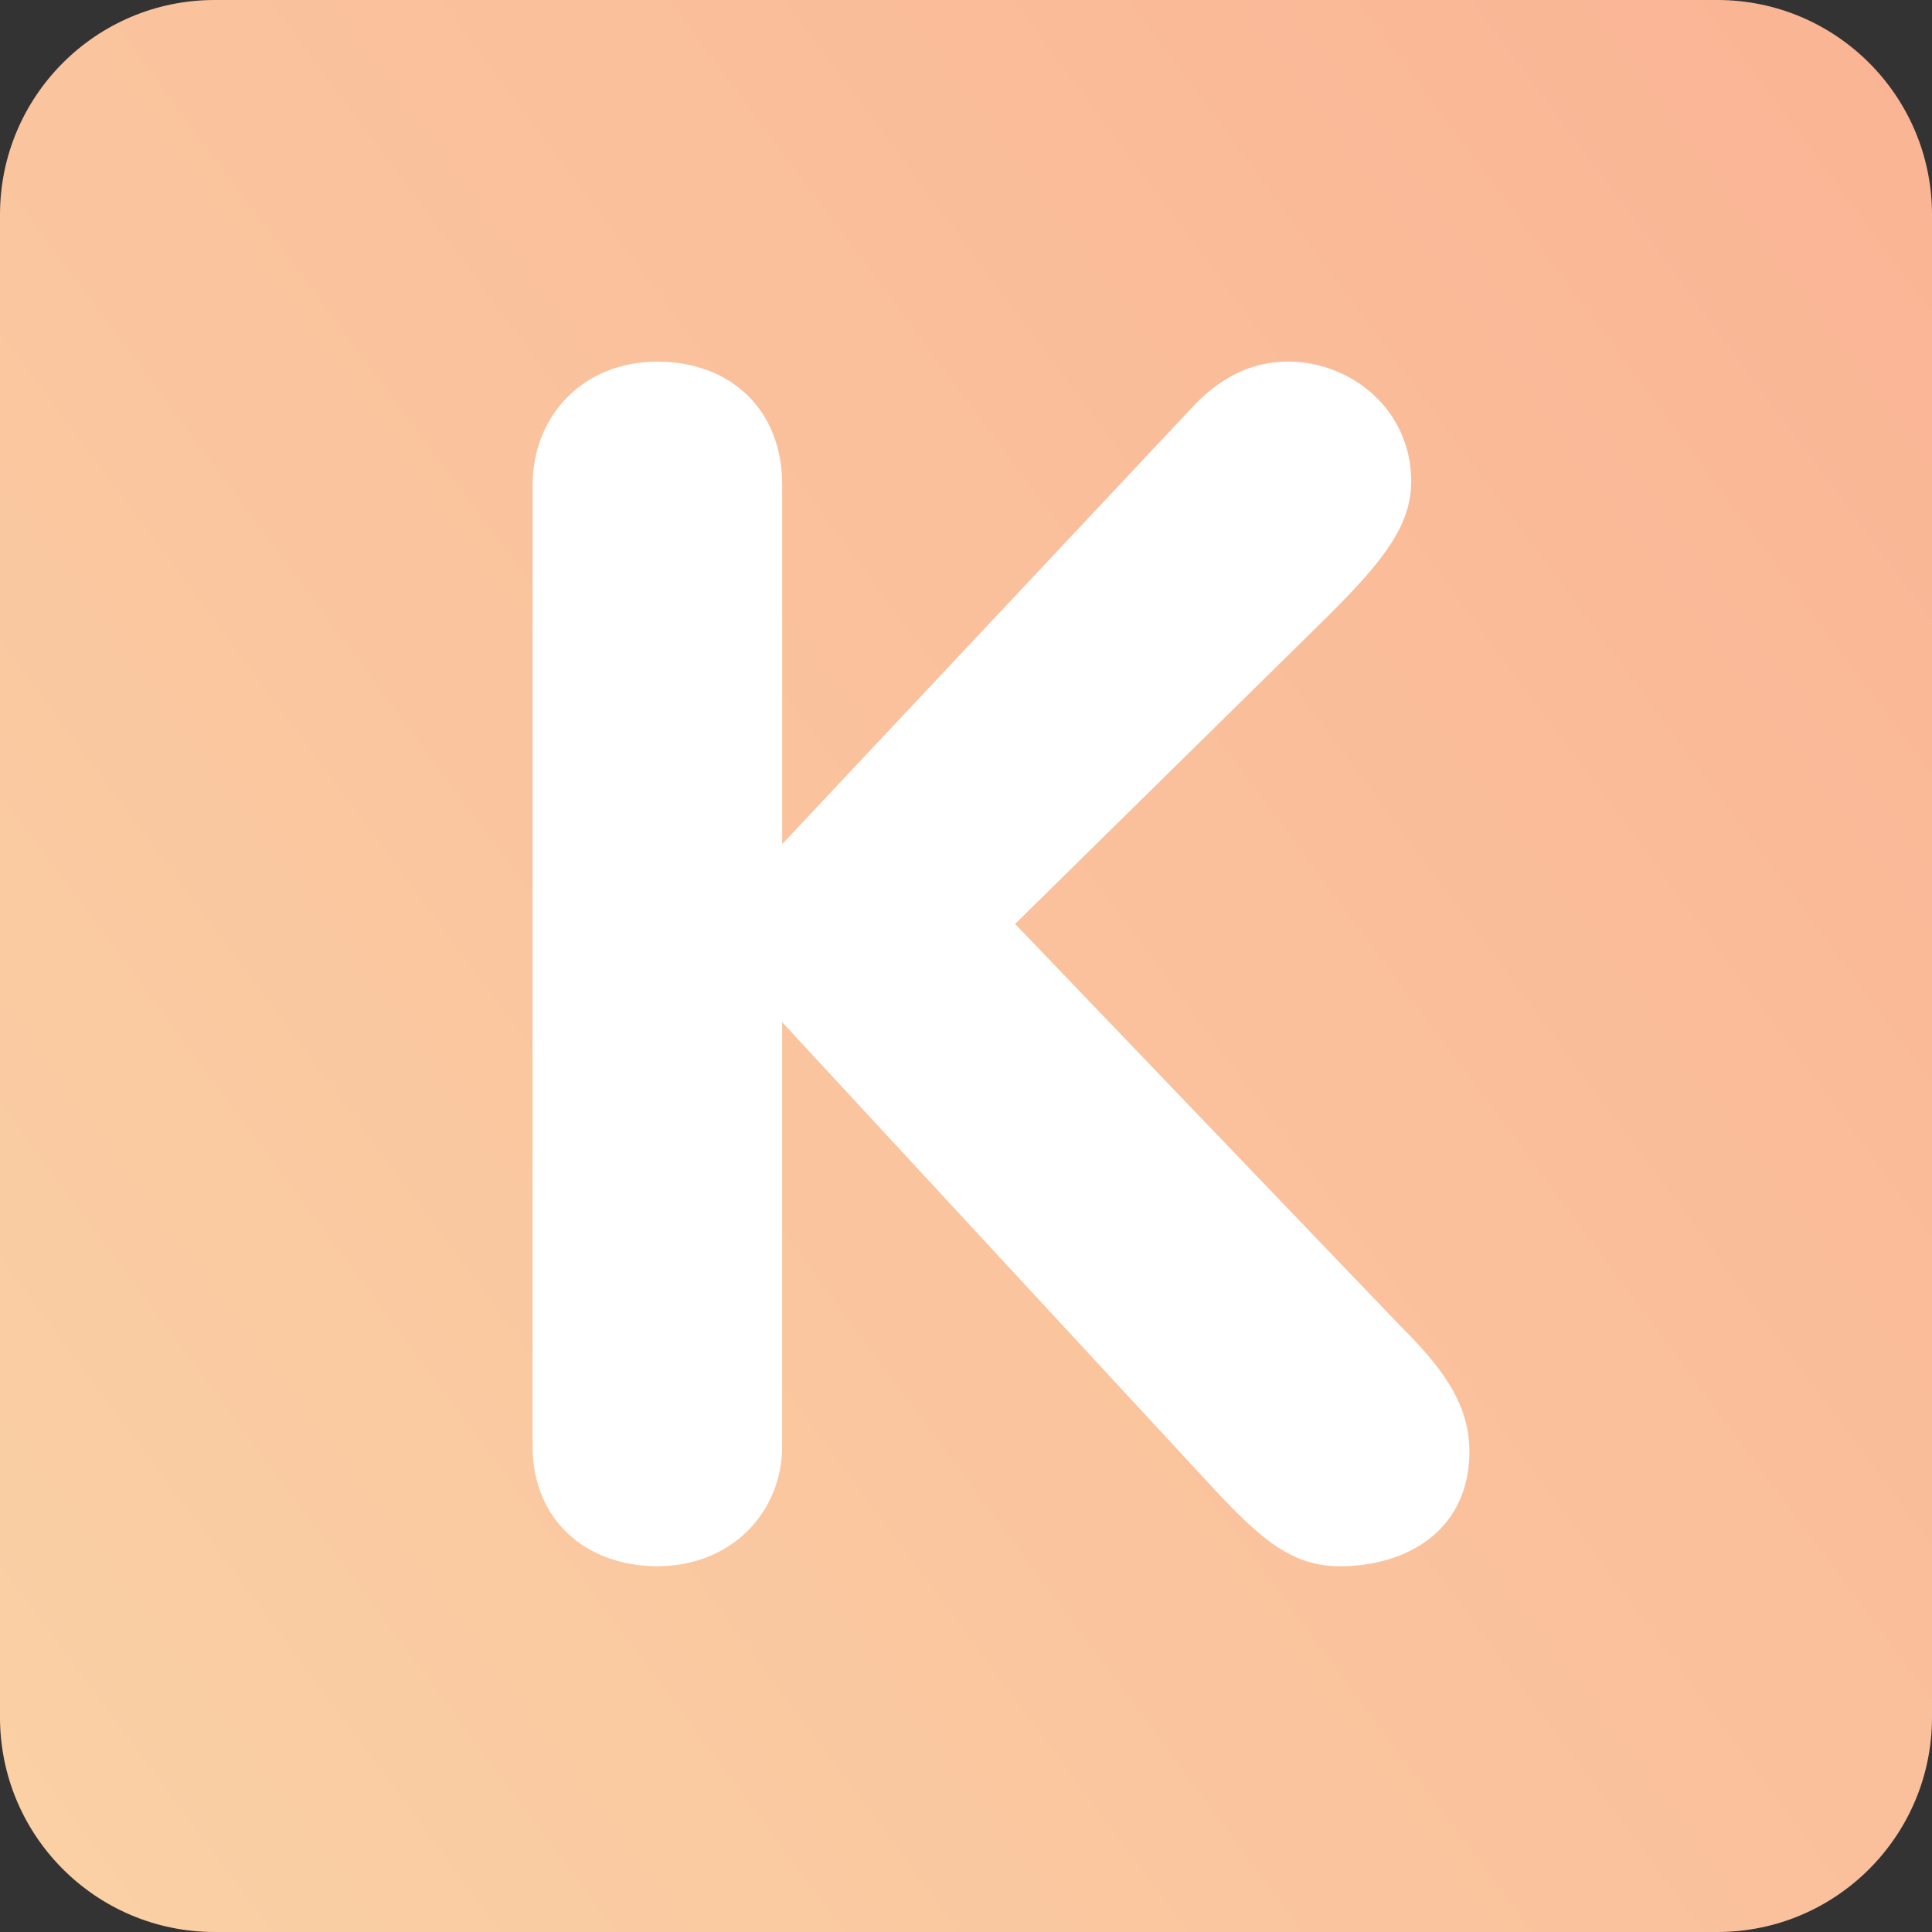
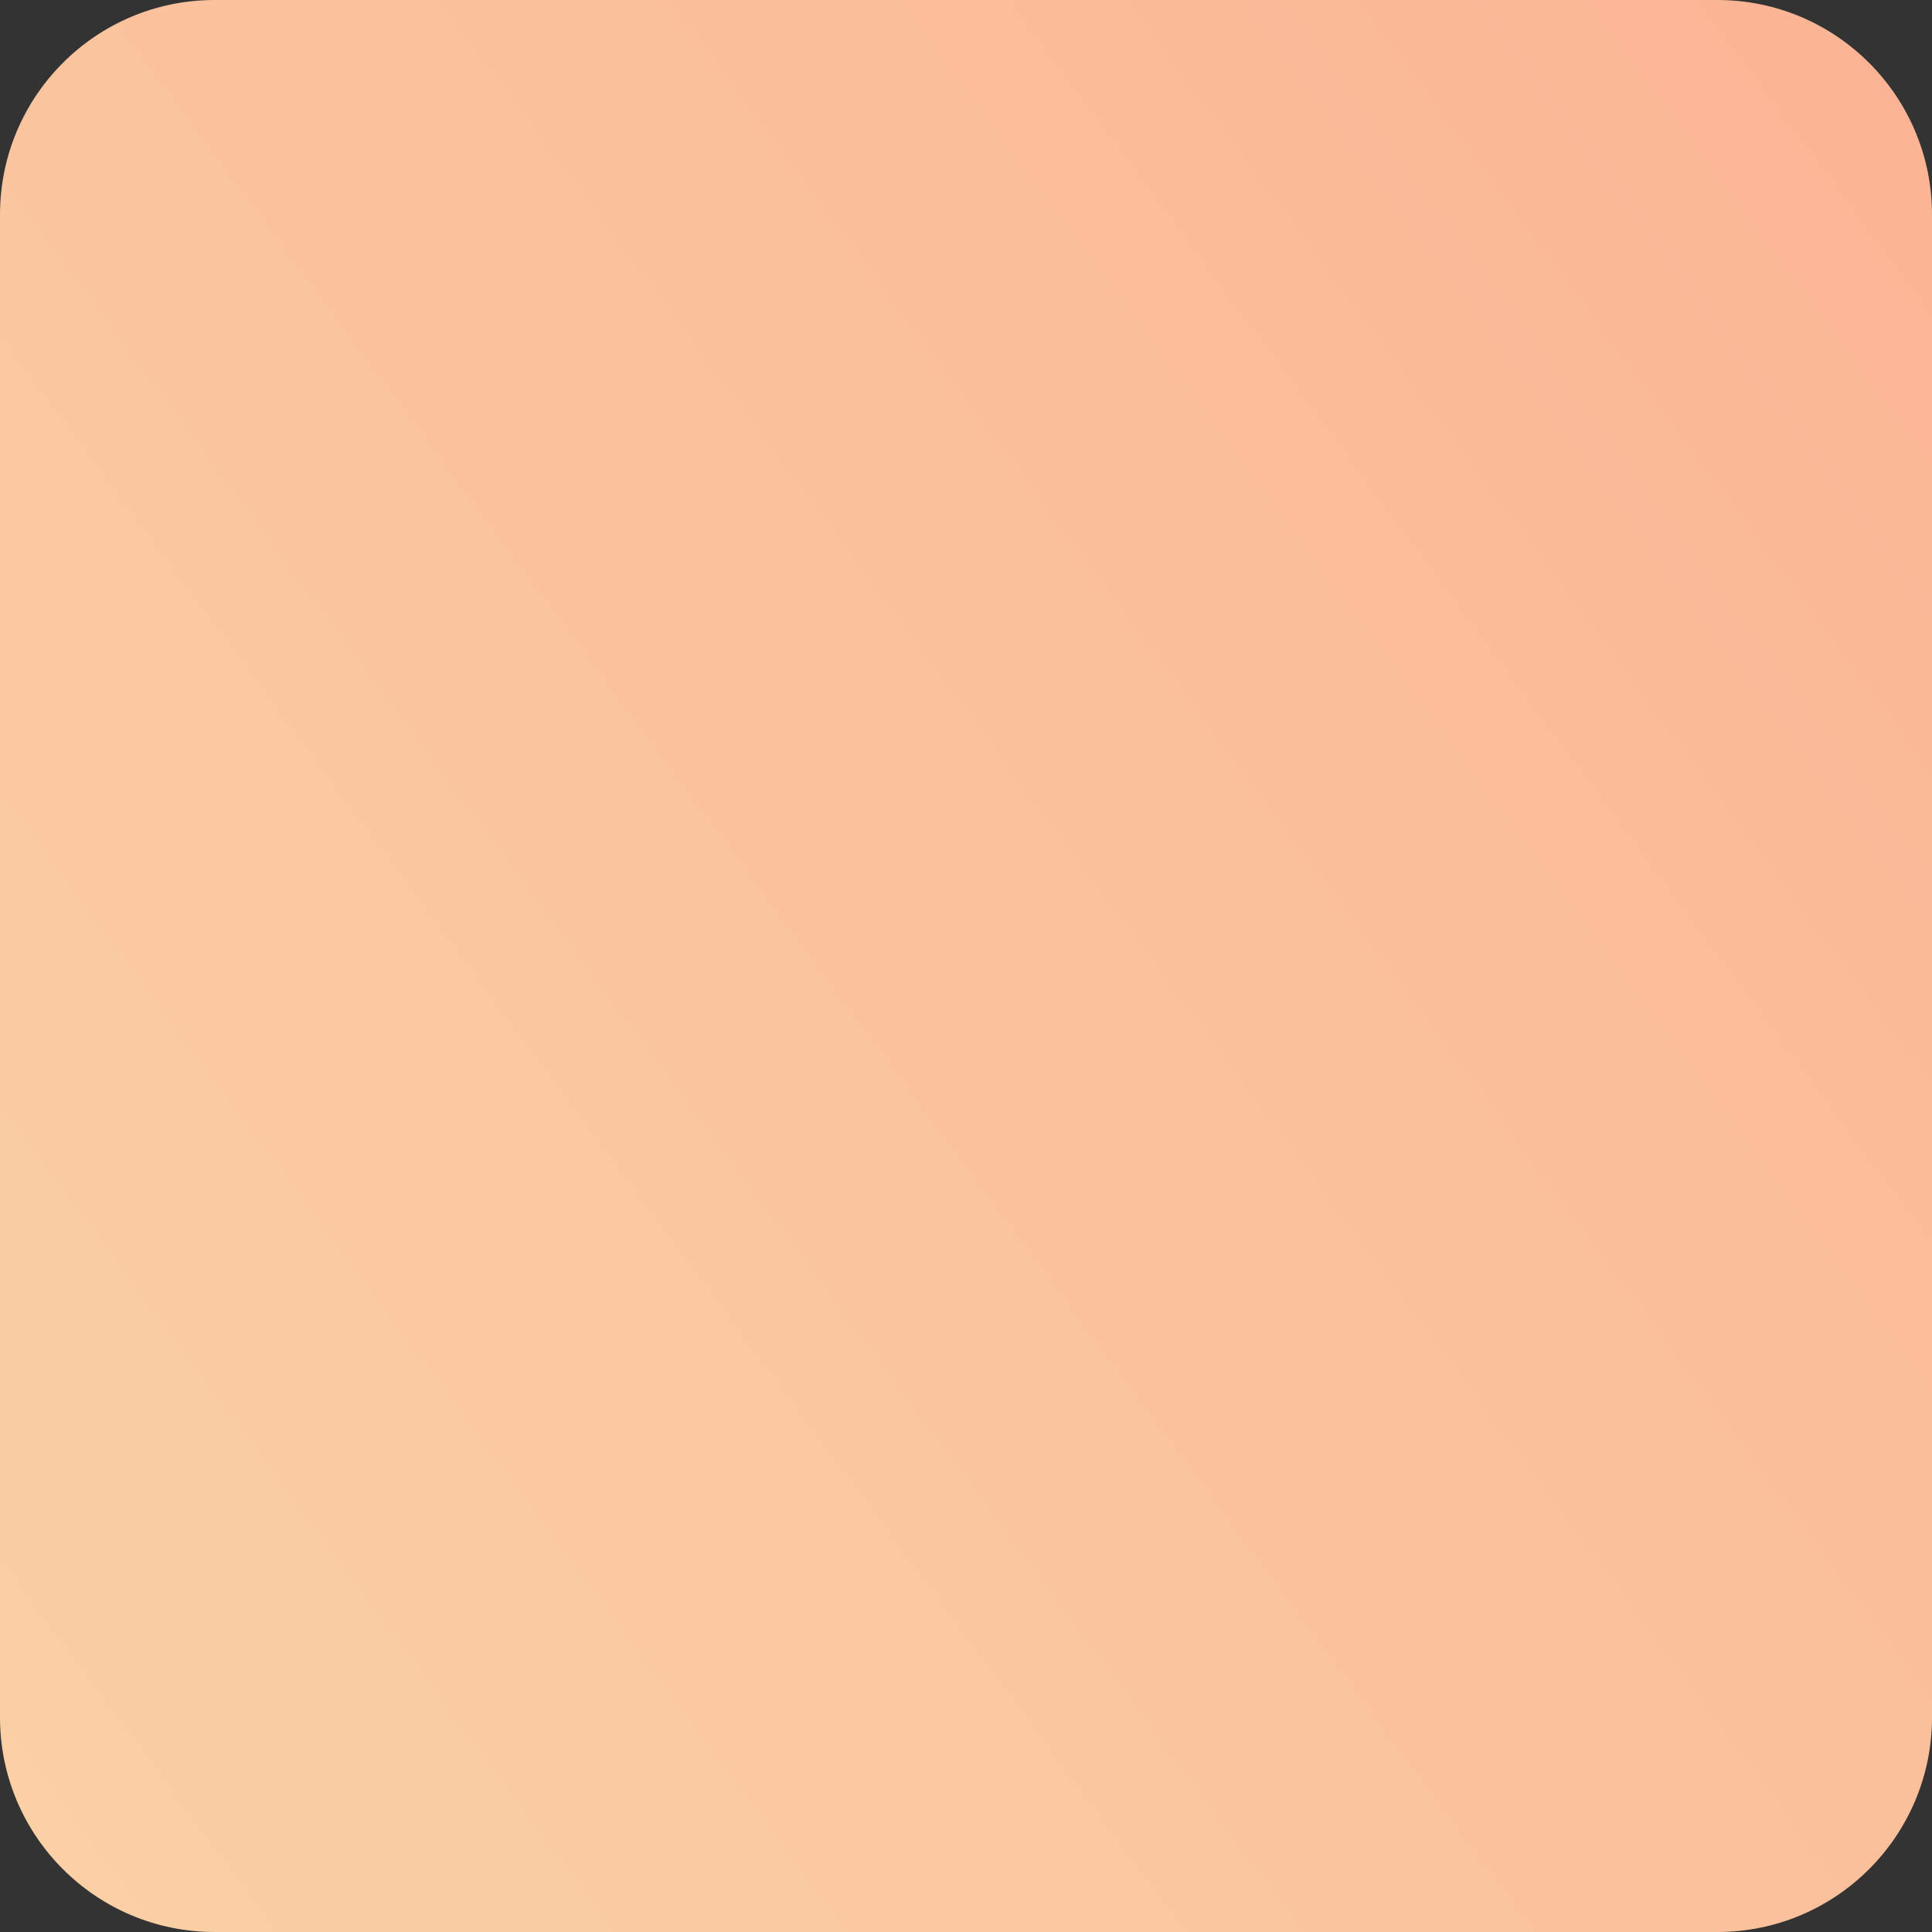
<svg xmlns="http://www.w3.org/2000/svg" width="36px" height="36px" viewBox="0 0 36 36" version="1.1">
  <rect x="0" y="0" width="36" height="36" fill="#333333" stroke="none" />
  <title>CF25679F-20F8-429F-A317-43713D66BED4</title>
  <defs>
    <linearGradient x1="0%" y1="100%" x2="113.669%" y2="15.585%" id="linearGradient-1">
      <stop stop-color="#FAD1A5" offset="0%" />
      <stop stop-color="#FAB394" offset="100%" />
    </linearGradient>
  </defs>
  <g id="Pathways-2" stroke="none" stroke-width="1" fill="none" fill-rule="evenodd">
    <g id="HomeMessage" transform="translate(-523, -695)">
      <g id="Group-20" transform="translate(99, 255)">
        <g id="Icon" transform="translate(424, 440)">
          <path d="M36,32 C36,34.209 34.209,36 32,36 L4,36 C1.791,36 0,34.209 0,32 L0,4 C0,1.791 1.791,0 4,0 L32,0 C34.209,0 36,1.791 36,4 L36,32 Z" id="Icon-Path" fill="url(#linearGradient-1)" />
-           <path d="M9.925,9.032 C9.925,7.761 10.855,6.738 12.25,6.738 C13.583,6.738 14.575,7.606 14.575,9.032 L14.575,15.729 L22.202,7.605 C22.544,7.233 23.132,6.737 24.001,6.737 C25.179,6.737 26.296,7.636 26.296,8.969 C26.296,9.775 25.8,10.426 24.776,11.449 L18.915,17.216 L26.077,24.689 C26.821,25.433 27.38,26.115 27.38,27.046 C27.38,28.503 26.234,29.185 24.962,29.185 C24.064,29.185 23.474,28.659 22.605,27.728 L14.574,19.046 L14.574,26.952 C14.574,28.162 13.644,29.184 12.249,29.184 C10.916,29.184 9.924,28.317 9.924,26.952 L9.924,9.032 L9.925,9.032 Z" id="Icon-Path" fill="#FFFFFF" fill-rule="nonzero" />
        </g>
      </g>
    </g>
  </g>
</svg>